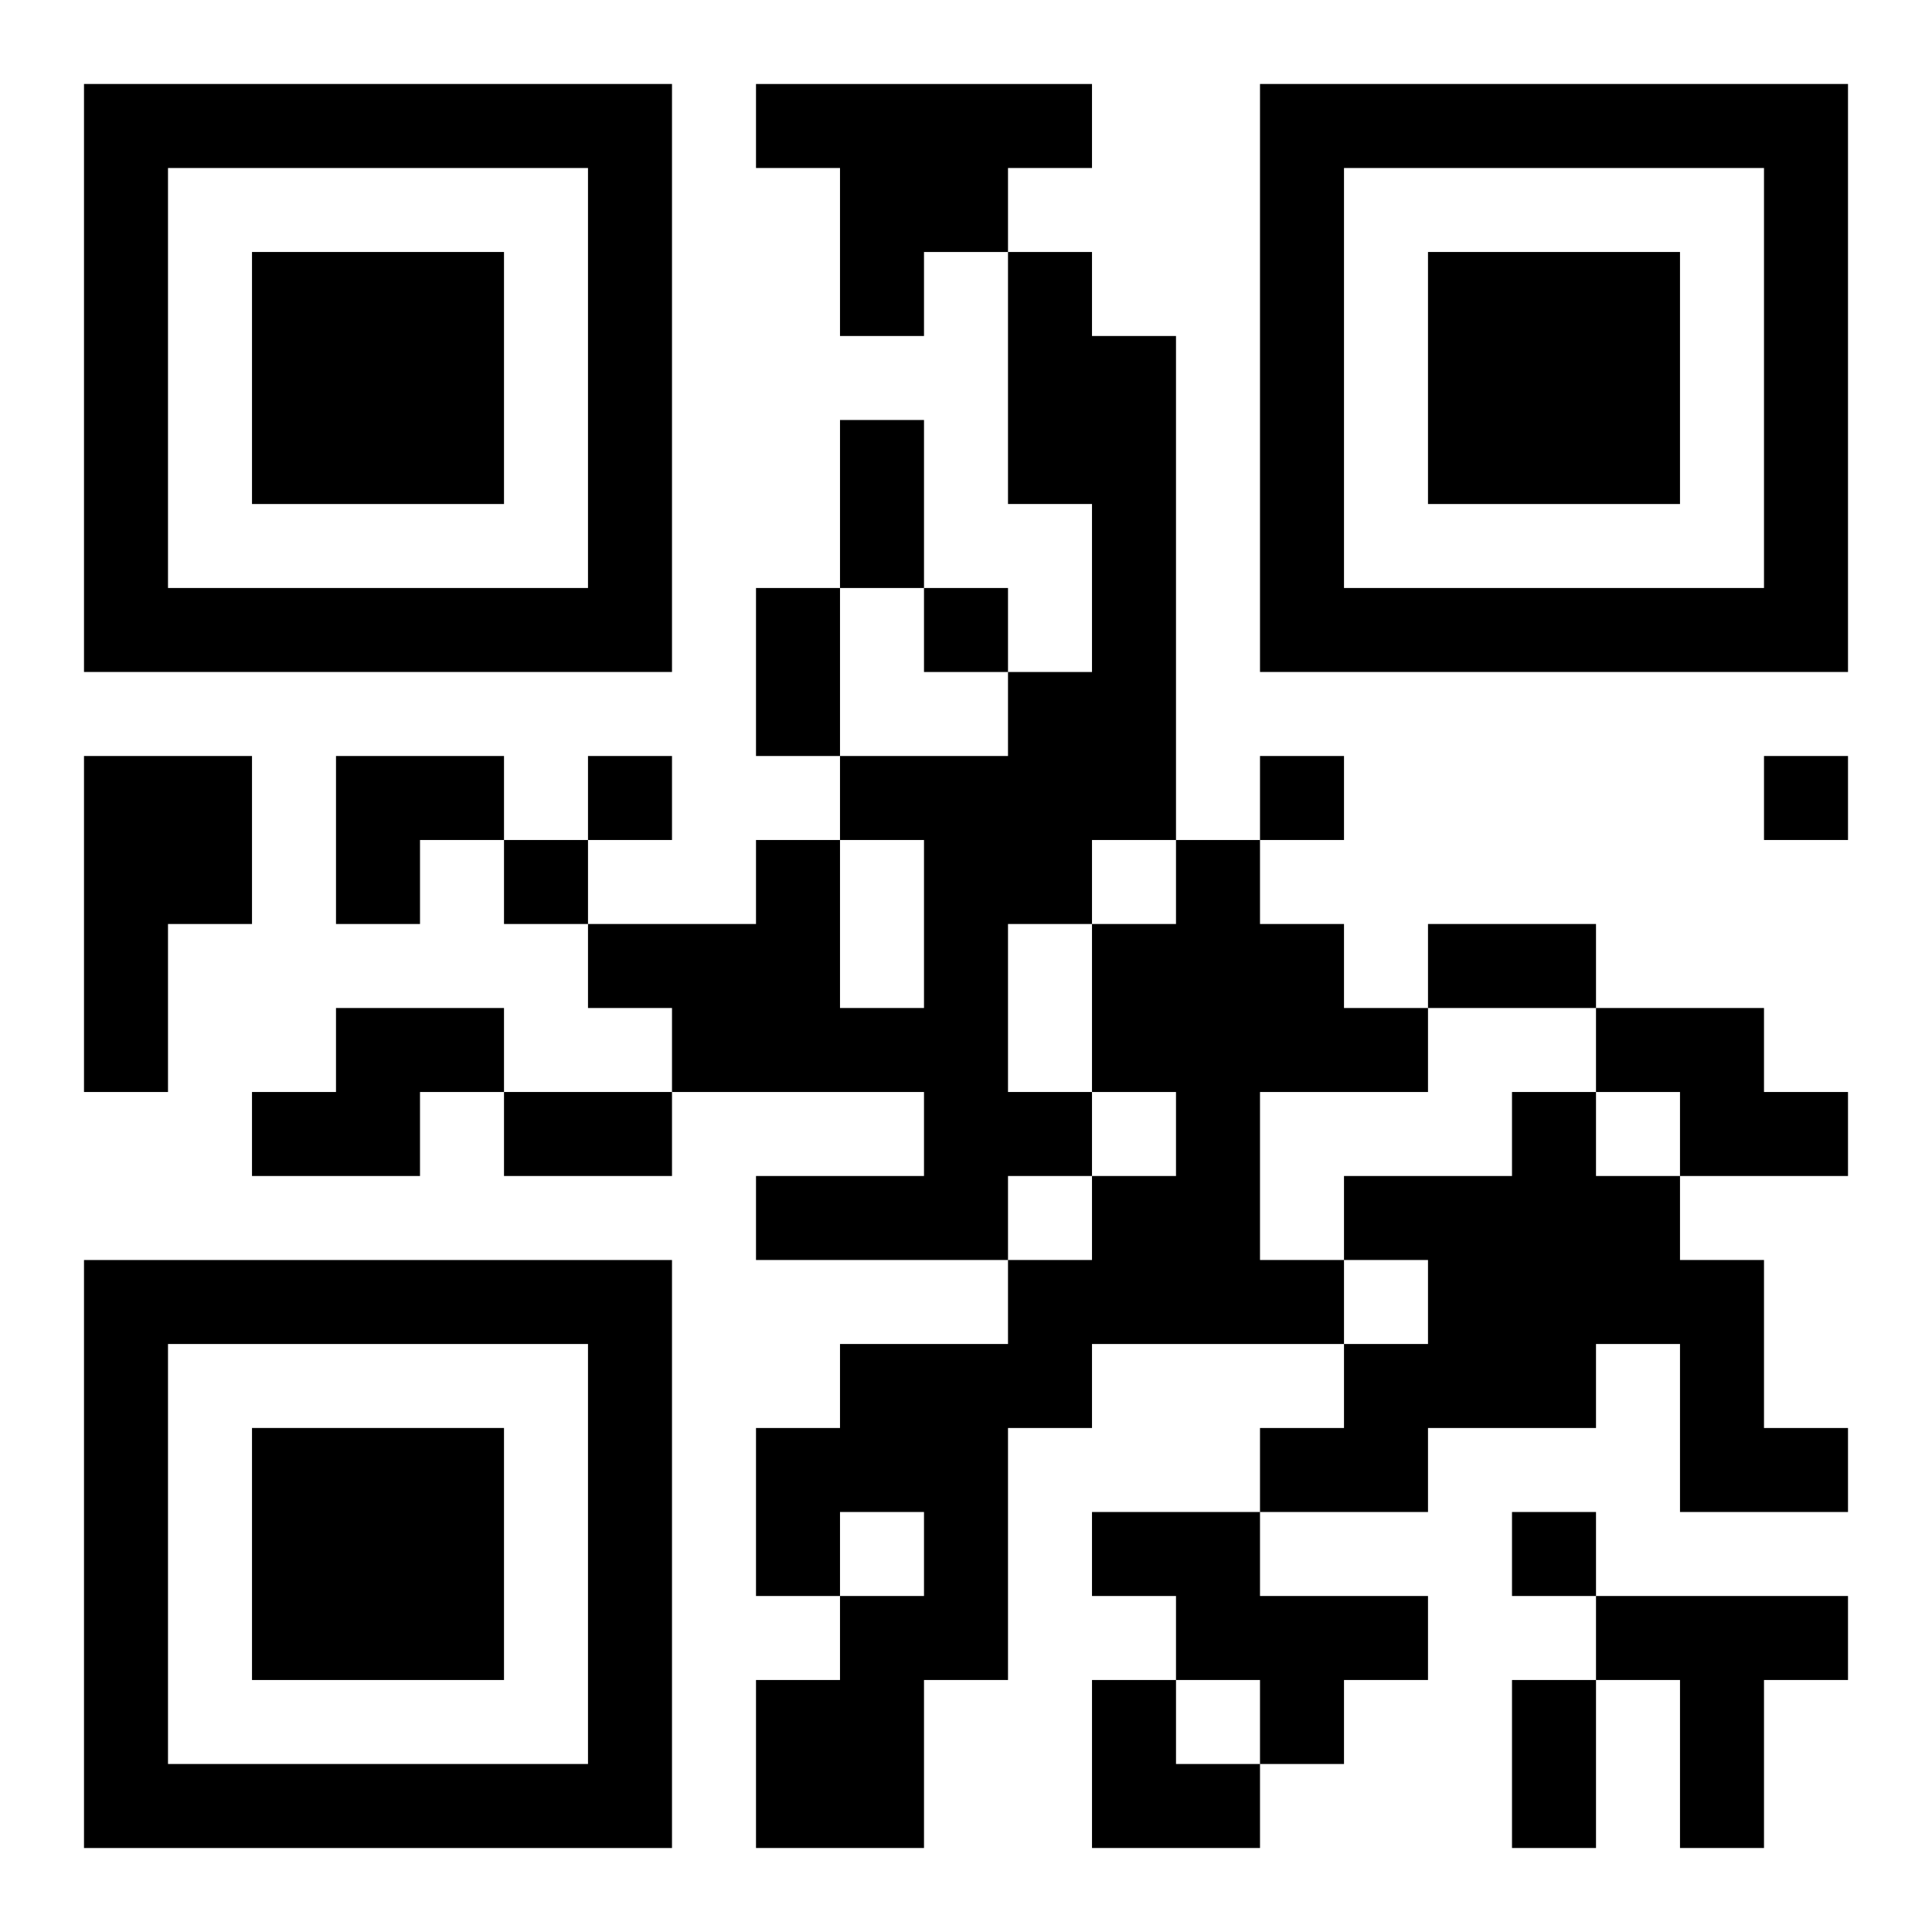
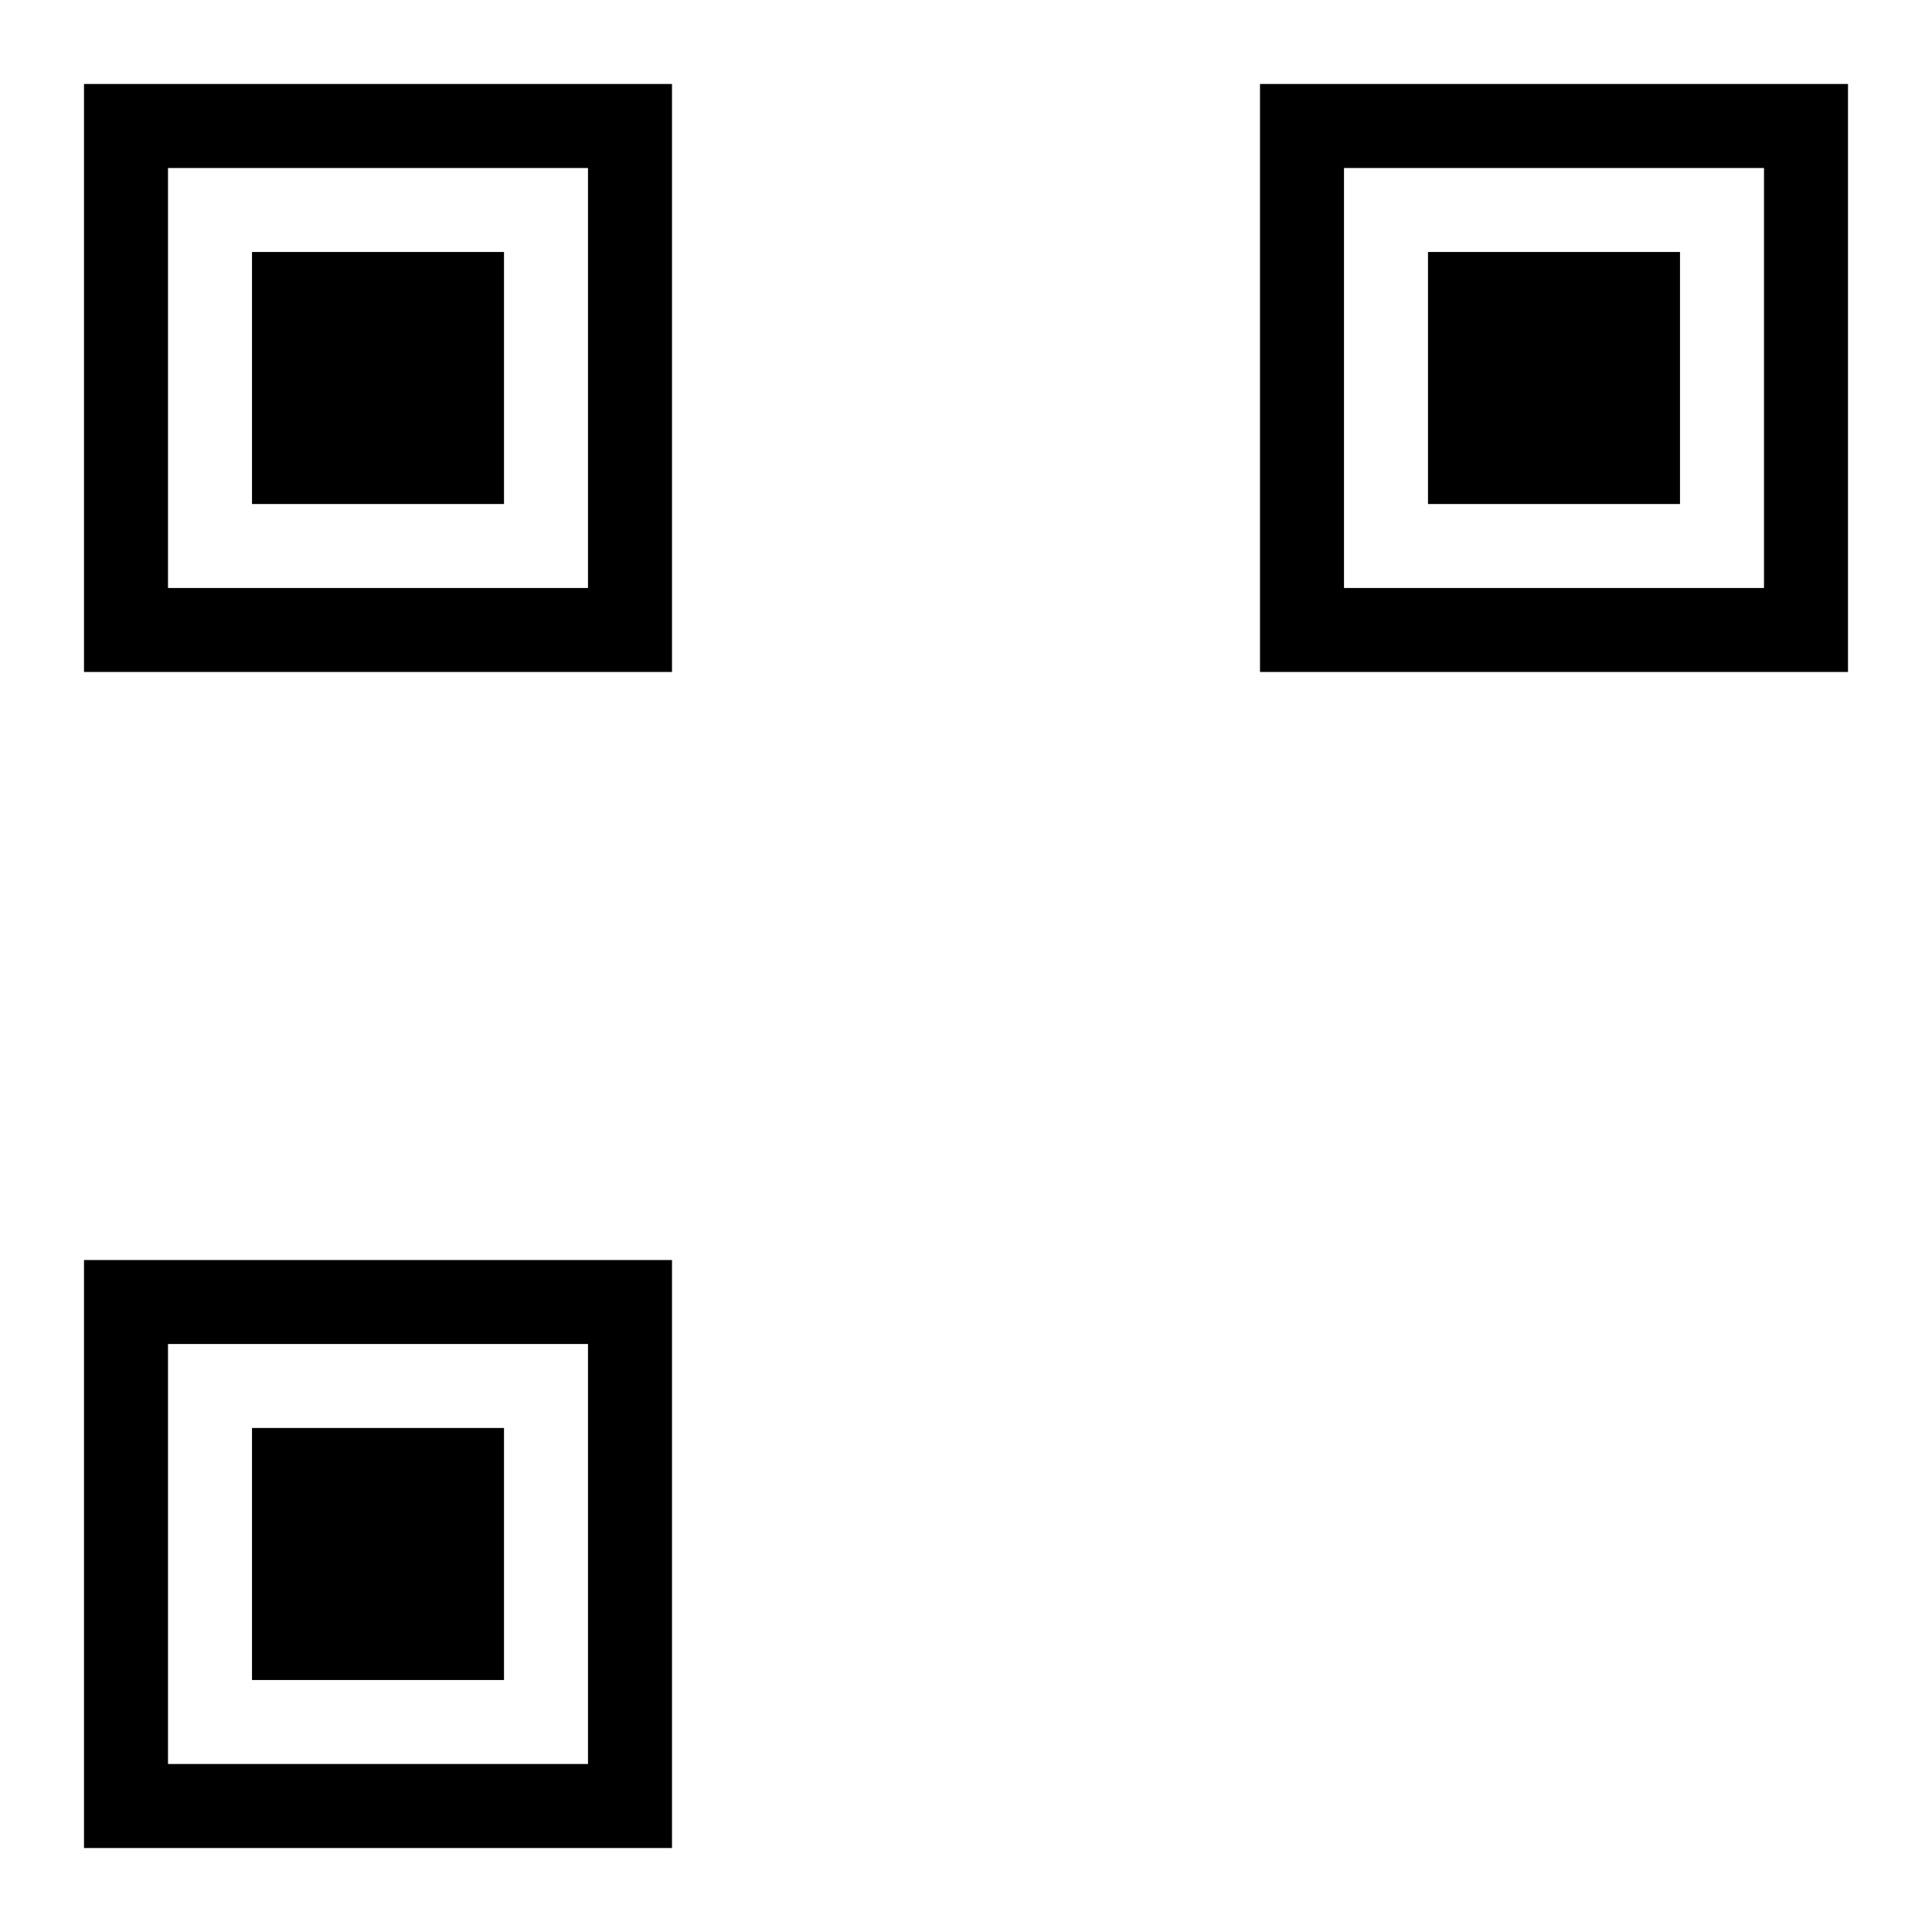
<svg xmlns="http://www.w3.org/2000/svg" xmlns:xlink="http://www.w3.org/1999/xlink" width="250" height="250" baseProfile="full" version="1.1" viewBox="-1 -1 23 23">
  <symbol id="a">
    <path d="m0 7v7h7v-7h-7zm1 1h5v5h-5v-5zm1 1v3h3v-3h-3z" />
  </symbol>
  <use y="-7" xlink:href="#a" />
  <use y="7" xlink:href="#a" />
  <use x="14" y="-7" xlink:href="#a" />
-   <path d="m8 0h4v1h-1v1h-1v1h-1v-2h-1v-1m3 2h1v1h1v6h-1v1h-1v2h1v1h-1v1h-3v-1h2v-1h-3v-1h-1v-1h2v-1h1v2h1v-2h-1v-1h2v-1h1v-2h-1v-3m-11 6h2v2h-1v2h-1v-4m13 1h1v1h1v1h1v1h-2v2h1v1h-3v1h-1v3h-1v2h-2v-2h1v-1h1v-1h-1v1h-1v-2h1v-1h2v-1h1v-1h1v-1h-1v-2h1v-1m-10 2h2v1h-1v1h-2v-1h1v-1m15 0h2v1h1v1h-2v-1h-1v-1m-1 1h1v1h1v1h1v2h1v1h-2v-2h-1v1h-2v1h-2v-1h1v-1h1v-1h-1v-1h2v-1m-5 5h2v1h2v1h-1v1h-1v-1h-1v-1h-1v-1m6 1h3v1h-1v2h-1v-2h-1v-1m-8-12v1h1v-1h-1m-4 2v1h1v-1h-1m8 0v1h1v-1h-1m6 0v1h1v-1h-1m-15 1v1h1v-1h-1m12 8v1h1v-1h-1m-8-13h1v2h-1v-2m-1 2h1v2h-1v-2m8 4h2v1h-2v-1m-11 2h2v1h-2v-1m12 7h1v2h-1v-2m-14-11h2v1h-1v1h-1zm9 11h1v1h1v1h-2z" />
</svg>